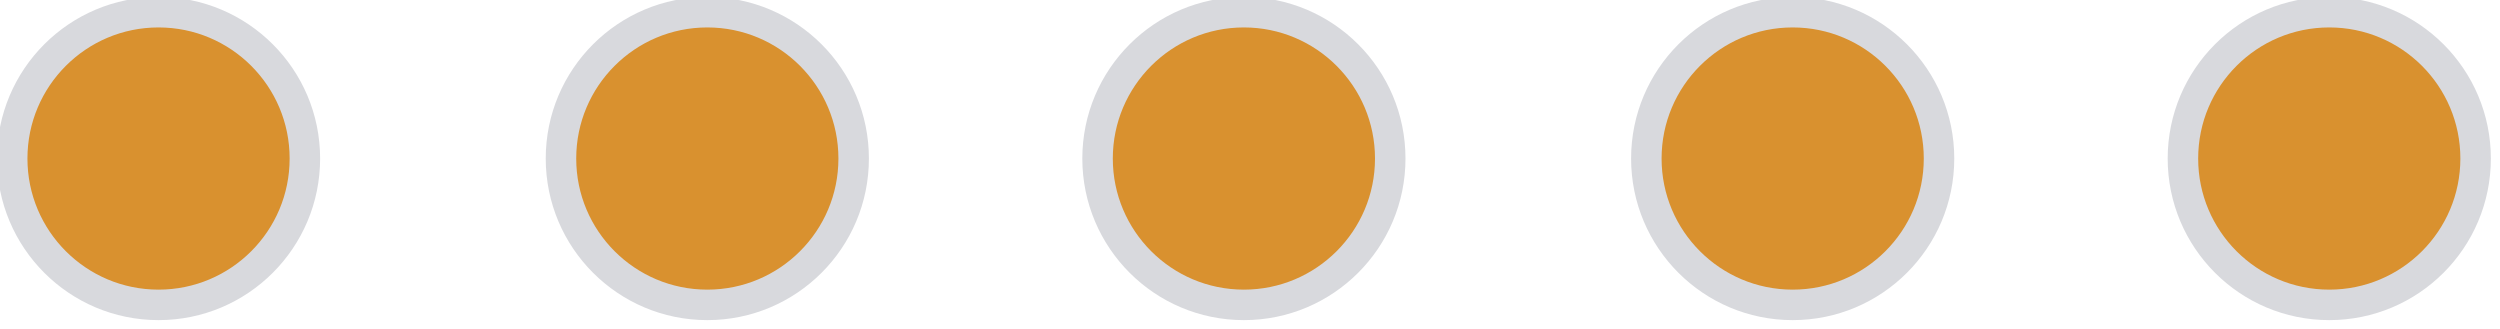
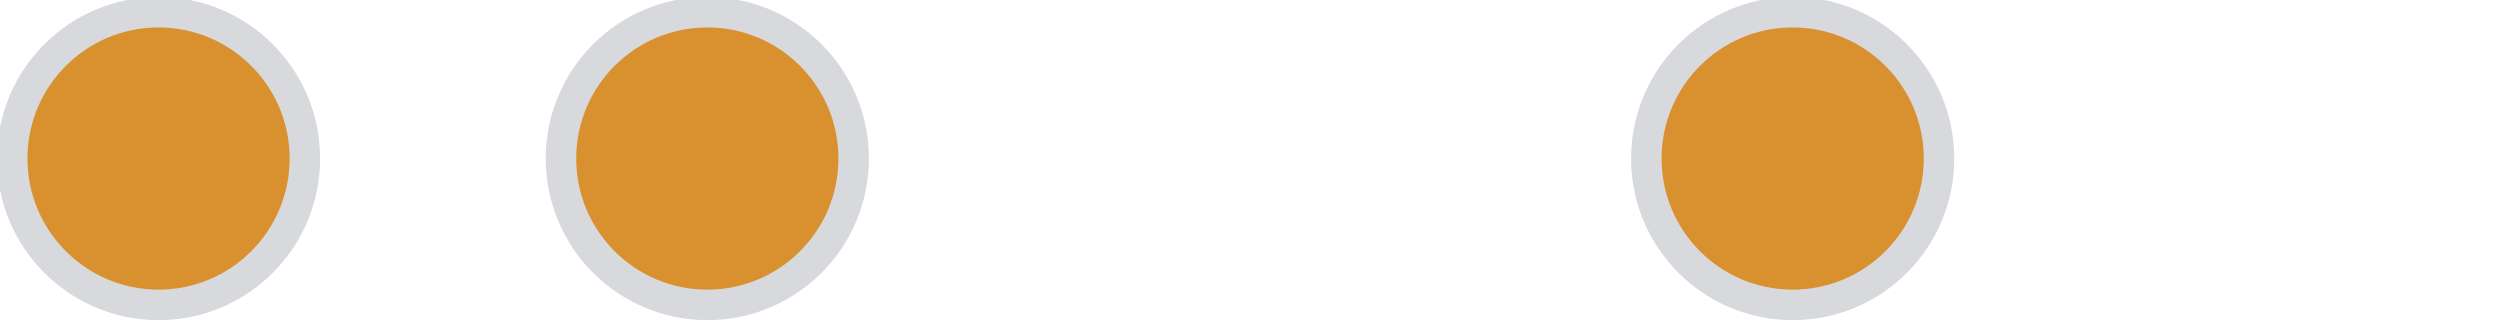
<svg xmlns="http://www.w3.org/2000/svg" version="1.1" id="Capa_1" x="0px" y="0px" viewBox="0 0 20.5 2.7" enable-background="new 0 0 20.5 2.7" xml:space="preserve">
  <g>
    <circle fill="#D9912F" stroke="#D8D9DD" stroke-width="0.25" stroke-miterlimit="10" cx="1.3" cy="1.3" r="1.2" />
    <circle fill="#D9912F" stroke="#D8D9DD" stroke-width="0.25" stroke-miterlimit="10" cx="5.8" cy="1.3" r="1.2" />
-     <circle fill="#D9912F" stroke="#D8D9DD" stroke-width="0.25" stroke-miterlimit="10" cx="10.2" cy="1.3" r="1.2" />
    <circle fill="#D9912F" stroke="#D8D9DD" stroke-width="0.25" stroke-miterlimit="10" cx="14.7" cy="1.3" r="1.2" />
-     <circle fill="#D9912F" stroke="#D8D9DD" stroke-width="0.25" stroke-miterlimit="10" cx="19.1" cy="1.3" r="1.2" />
  </g>
</svg>